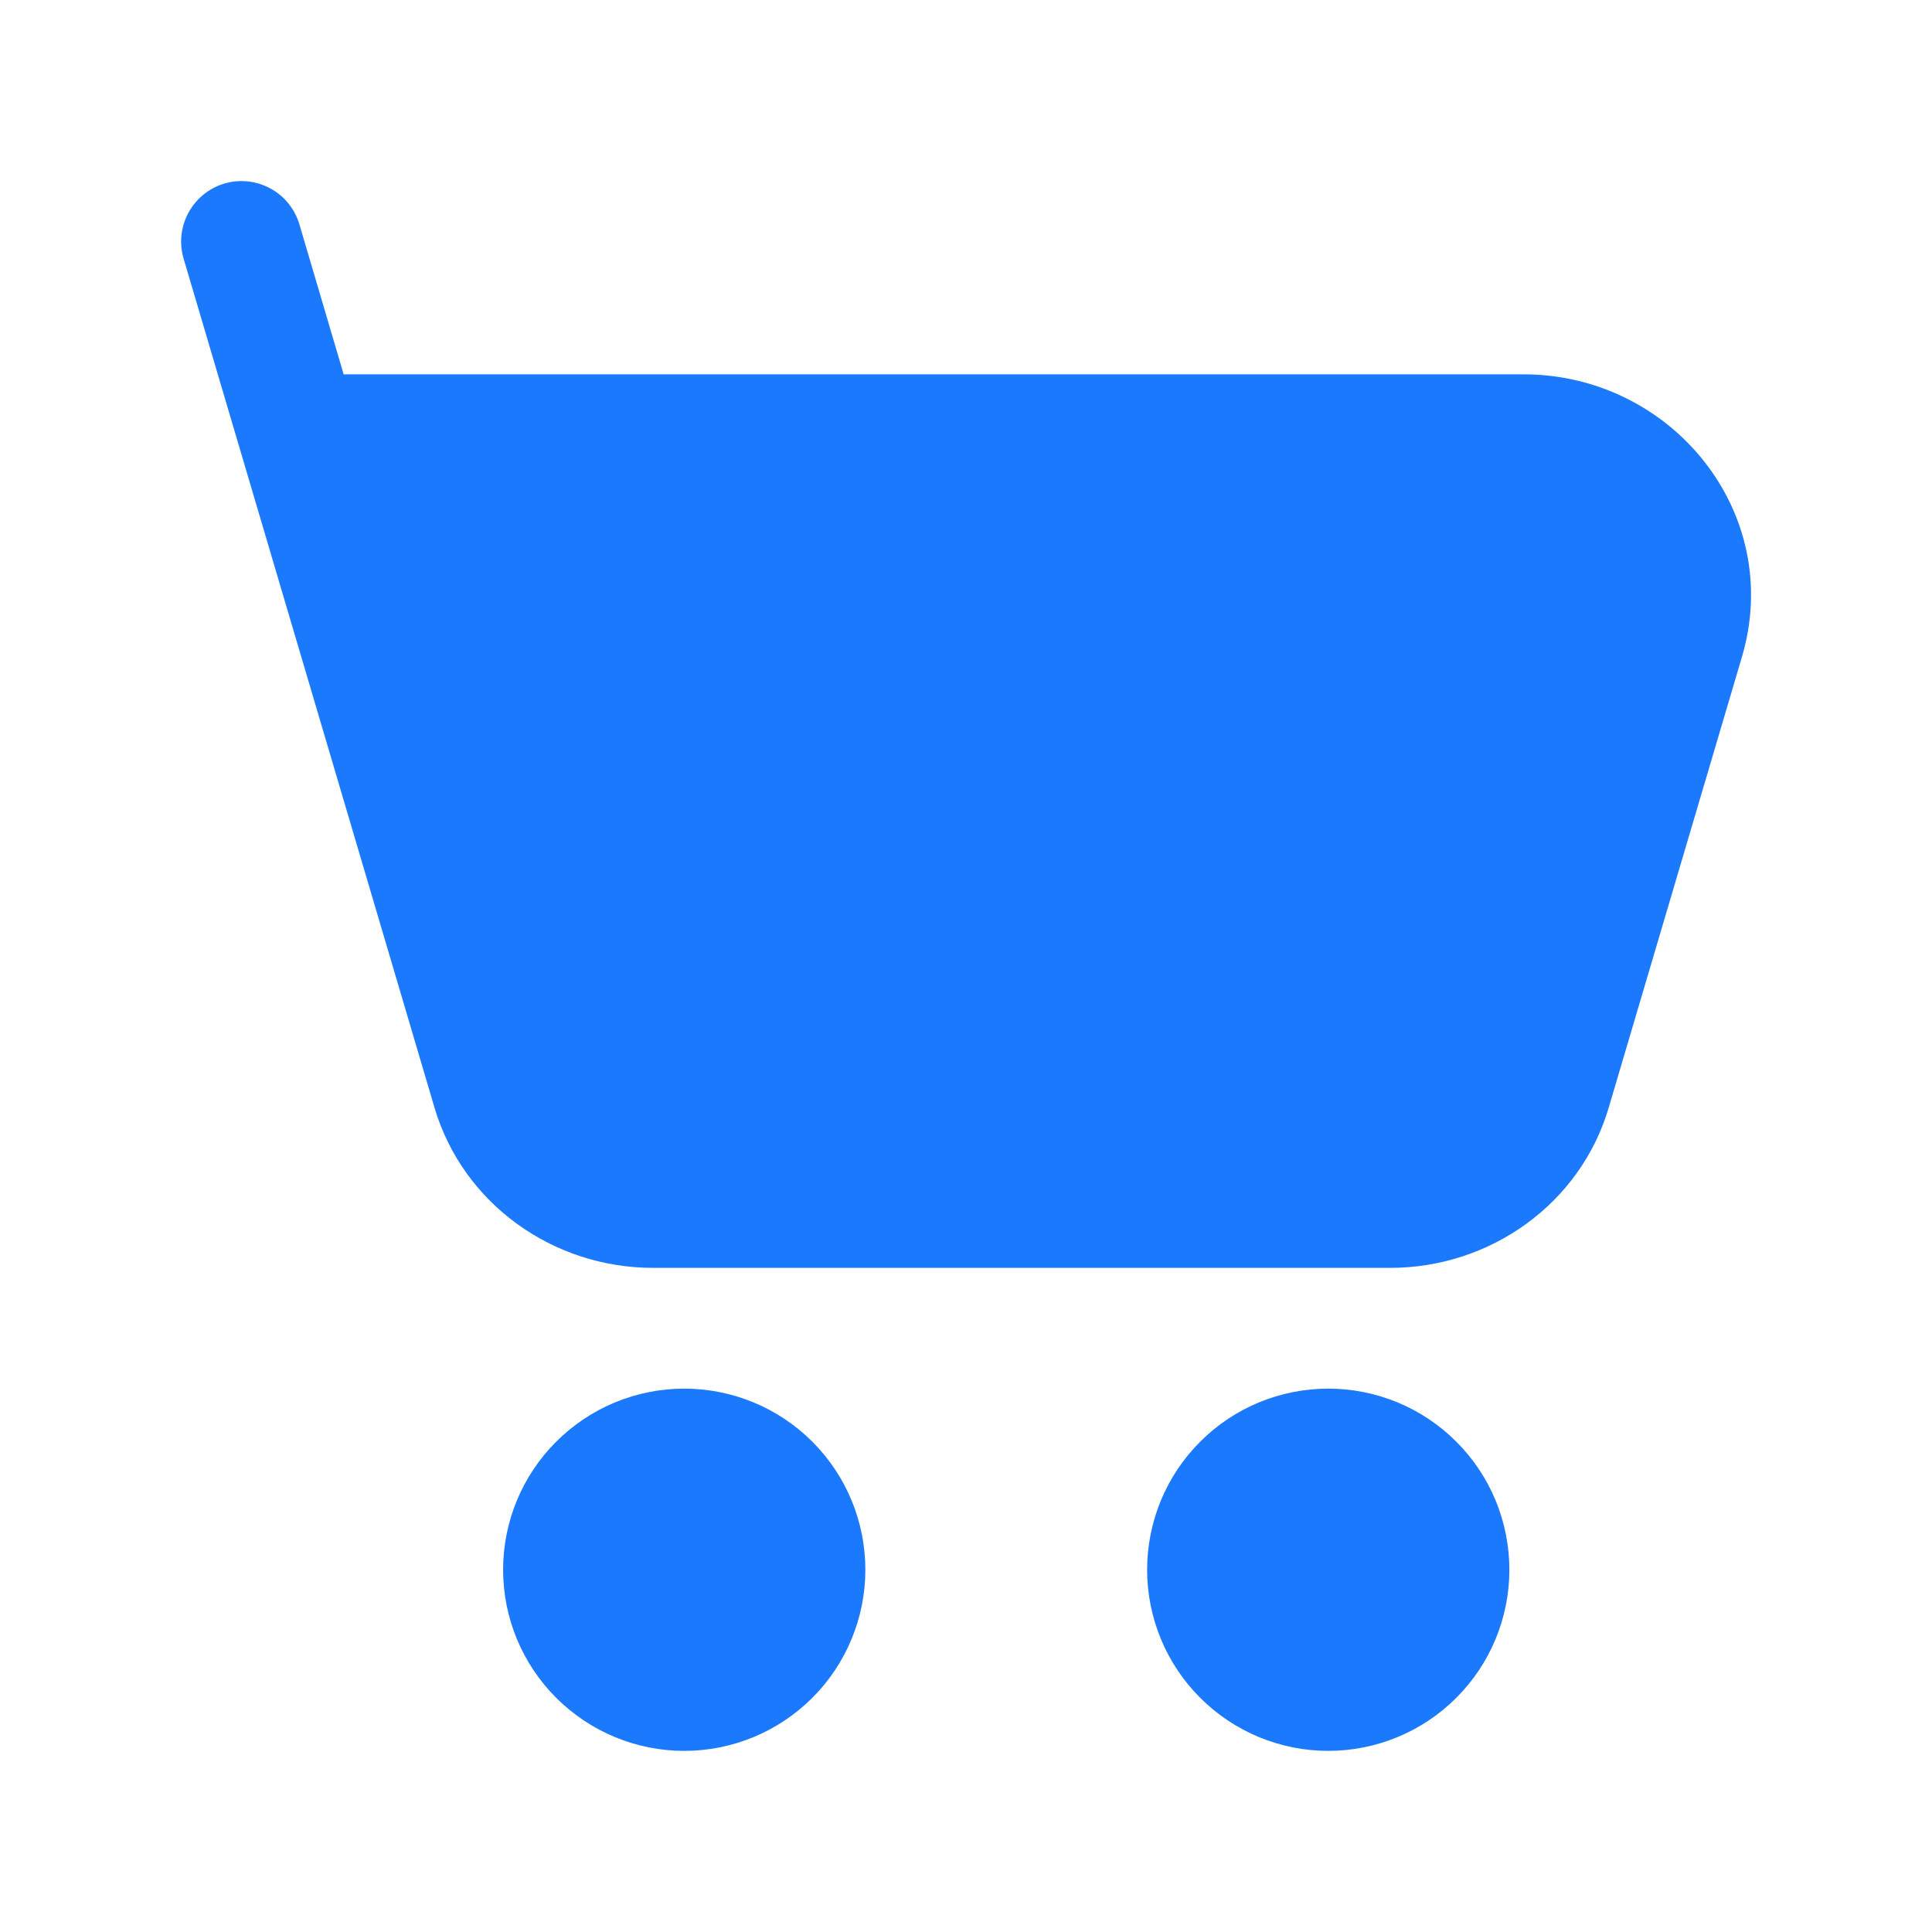
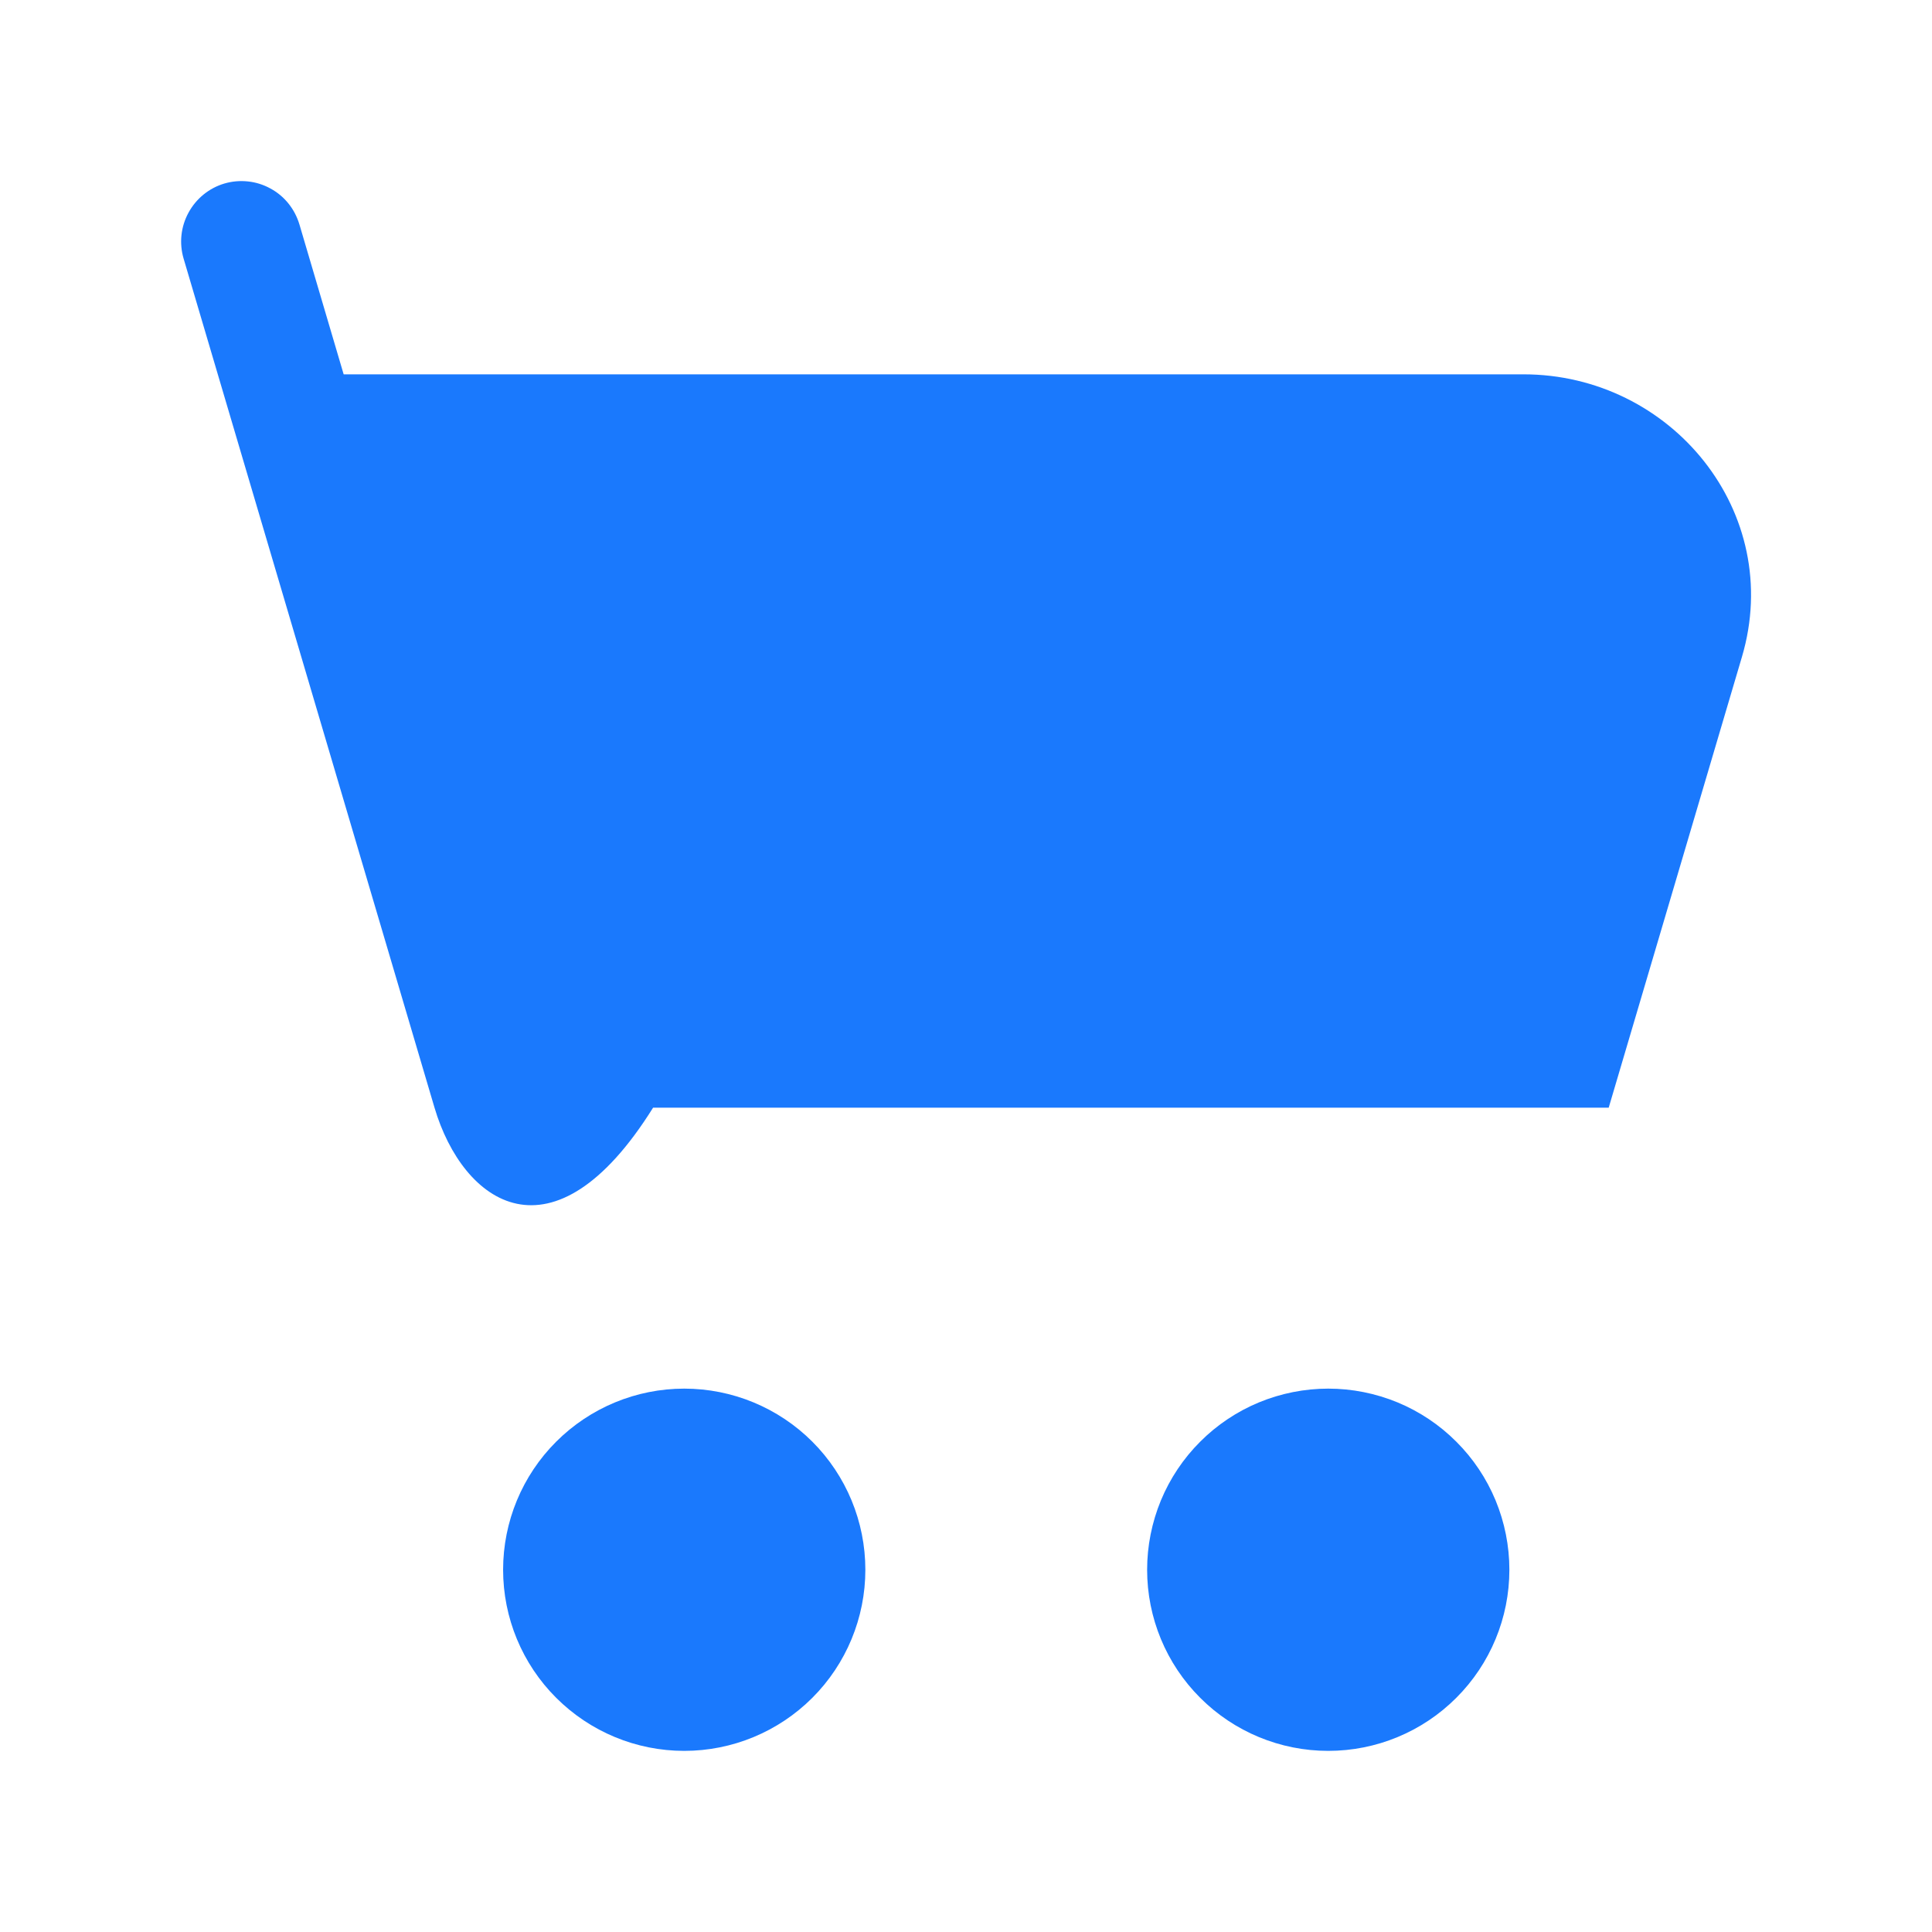
<svg xmlns="http://www.w3.org/2000/svg" width="32" height="32" viewBox="0 0 32 32" fill="none">
-   <path d="M3.716 3.04C3.842 3.003 3.974 2.991 4.105 3.005C4.235 3.018 4.362 3.058 4.477 3.121C4.593 3.183 4.695 3.268 4.777 3.37C4.86 3.473 4.921 3.59 4.959 3.716L5.692 6.2H25.232C27.685 6.2 29.559 8.489 28.852 10.88L26.645 18.347C26.176 19.937 24.684 21 23.025 21H10.817C9.159 21 7.668 19.937 7.197 18.347L3.041 4.283C2.966 4.029 2.995 3.755 3.122 3.523C3.248 3.29 3.462 3.115 3.716 3.04ZM8.333 26C8.333 25.204 8.649 24.441 9.212 23.879C9.775 23.316 10.538 23 11.333 23C12.129 23 12.892 23.316 13.455 23.879C14.017 24.441 14.333 25.204 14.333 26C14.333 26.796 14.017 27.559 13.455 28.121C12.892 28.684 12.129 29 11.333 29C10.538 29 9.775 28.684 9.212 28.121C8.649 27.559 8.333 26.796 8.333 26ZM19 26C19 25.606 19.078 25.216 19.228 24.852C19.379 24.488 19.6 24.157 19.879 23.879C20.157 23.6 20.488 23.379 20.852 23.228C21.216 23.078 21.606 23 22 23C22.394 23 22.784 23.078 23.148 23.228C23.512 23.379 23.843 23.6 24.121 23.879C24.4 24.157 24.621 24.488 24.772 24.852C24.922 25.216 25 25.606 25 26C25 26.796 24.684 27.559 24.121 28.121C23.559 28.684 22.796 29 22 29C21.204 29 20.441 28.684 19.879 28.121C19.316 27.559 19 26.796 19 26Z" fill="#1A79FD" />
+   <path d="M3.716 3.04C3.842 3.003 3.974 2.991 4.105 3.005C4.235 3.018 4.362 3.058 4.477 3.121C4.593 3.183 4.695 3.268 4.777 3.37C4.86 3.473 4.921 3.59 4.959 3.716L5.692 6.2H25.232C27.685 6.2 29.559 8.489 28.852 10.88L26.645 18.347H10.817C9.159 21 7.668 19.937 7.197 18.347L3.041 4.283C2.966 4.029 2.995 3.755 3.122 3.523C3.248 3.29 3.462 3.115 3.716 3.04ZM8.333 26C8.333 25.204 8.649 24.441 9.212 23.879C9.775 23.316 10.538 23 11.333 23C12.129 23 12.892 23.316 13.455 23.879C14.017 24.441 14.333 25.204 14.333 26C14.333 26.796 14.017 27.559 13.455 28.121C12.892 28.684 12.129 29 11.333 29C10.538 29 9.775 28.684 9.212 28.121C8.649 27.559 8.333 26.796 8.333 26ZM19 26C19 25.606 19.078 25.216 19.228 24.852C19.379 24.488 19.6 24.157 19.879 23.879C20.157 23.6 20.488 23.379 20.852 23.228C21.216 23.078 21.606 23 22 23C22.394 23 22.784 23.078 23.148 23.228C23.512 23.379 23.843 23.6 24.121 23.879C24.4 24.157 24.621 24.488 24.772 24.852C24.922 25.216 25 25.606 25 26C25 26.796 24.684 27.559 24.121 28.121C23.559 28.684 22.796 29 22 29C21.204 29 20.441 28.684 19.879 28.121C19.316 27.559 19 26.796 19 26Z" fill="#1A79FD" />
</svg>